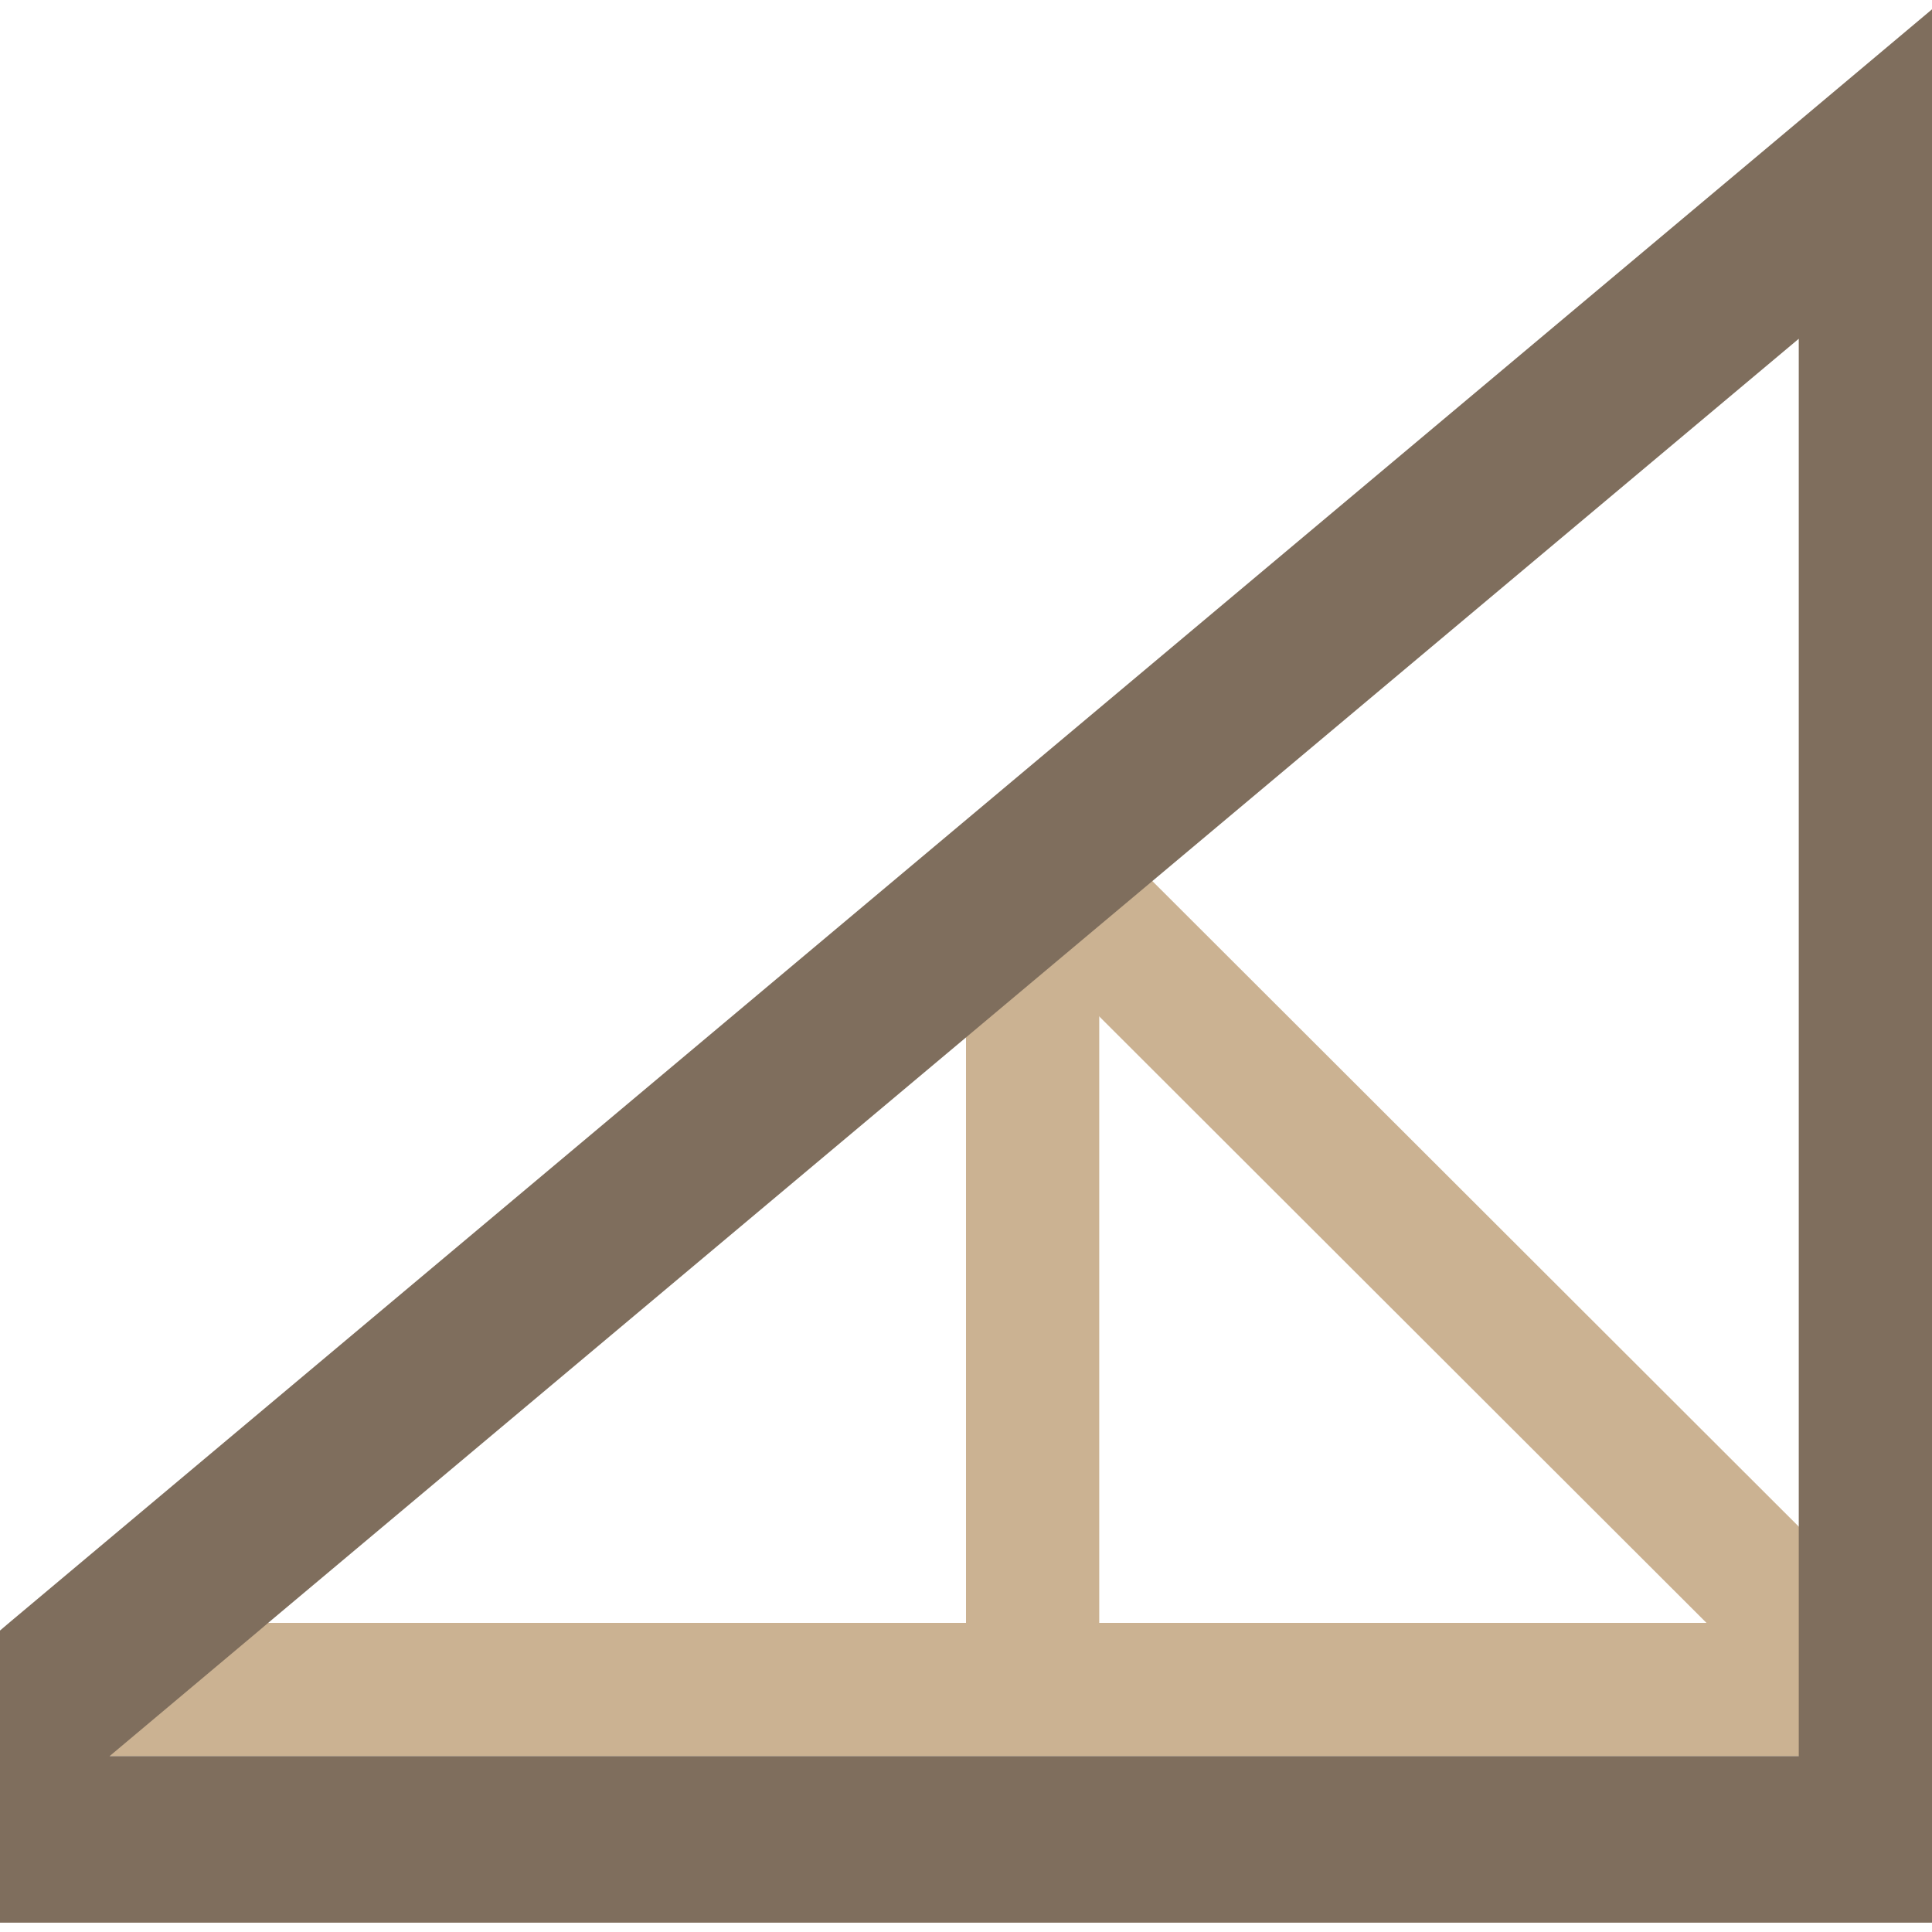
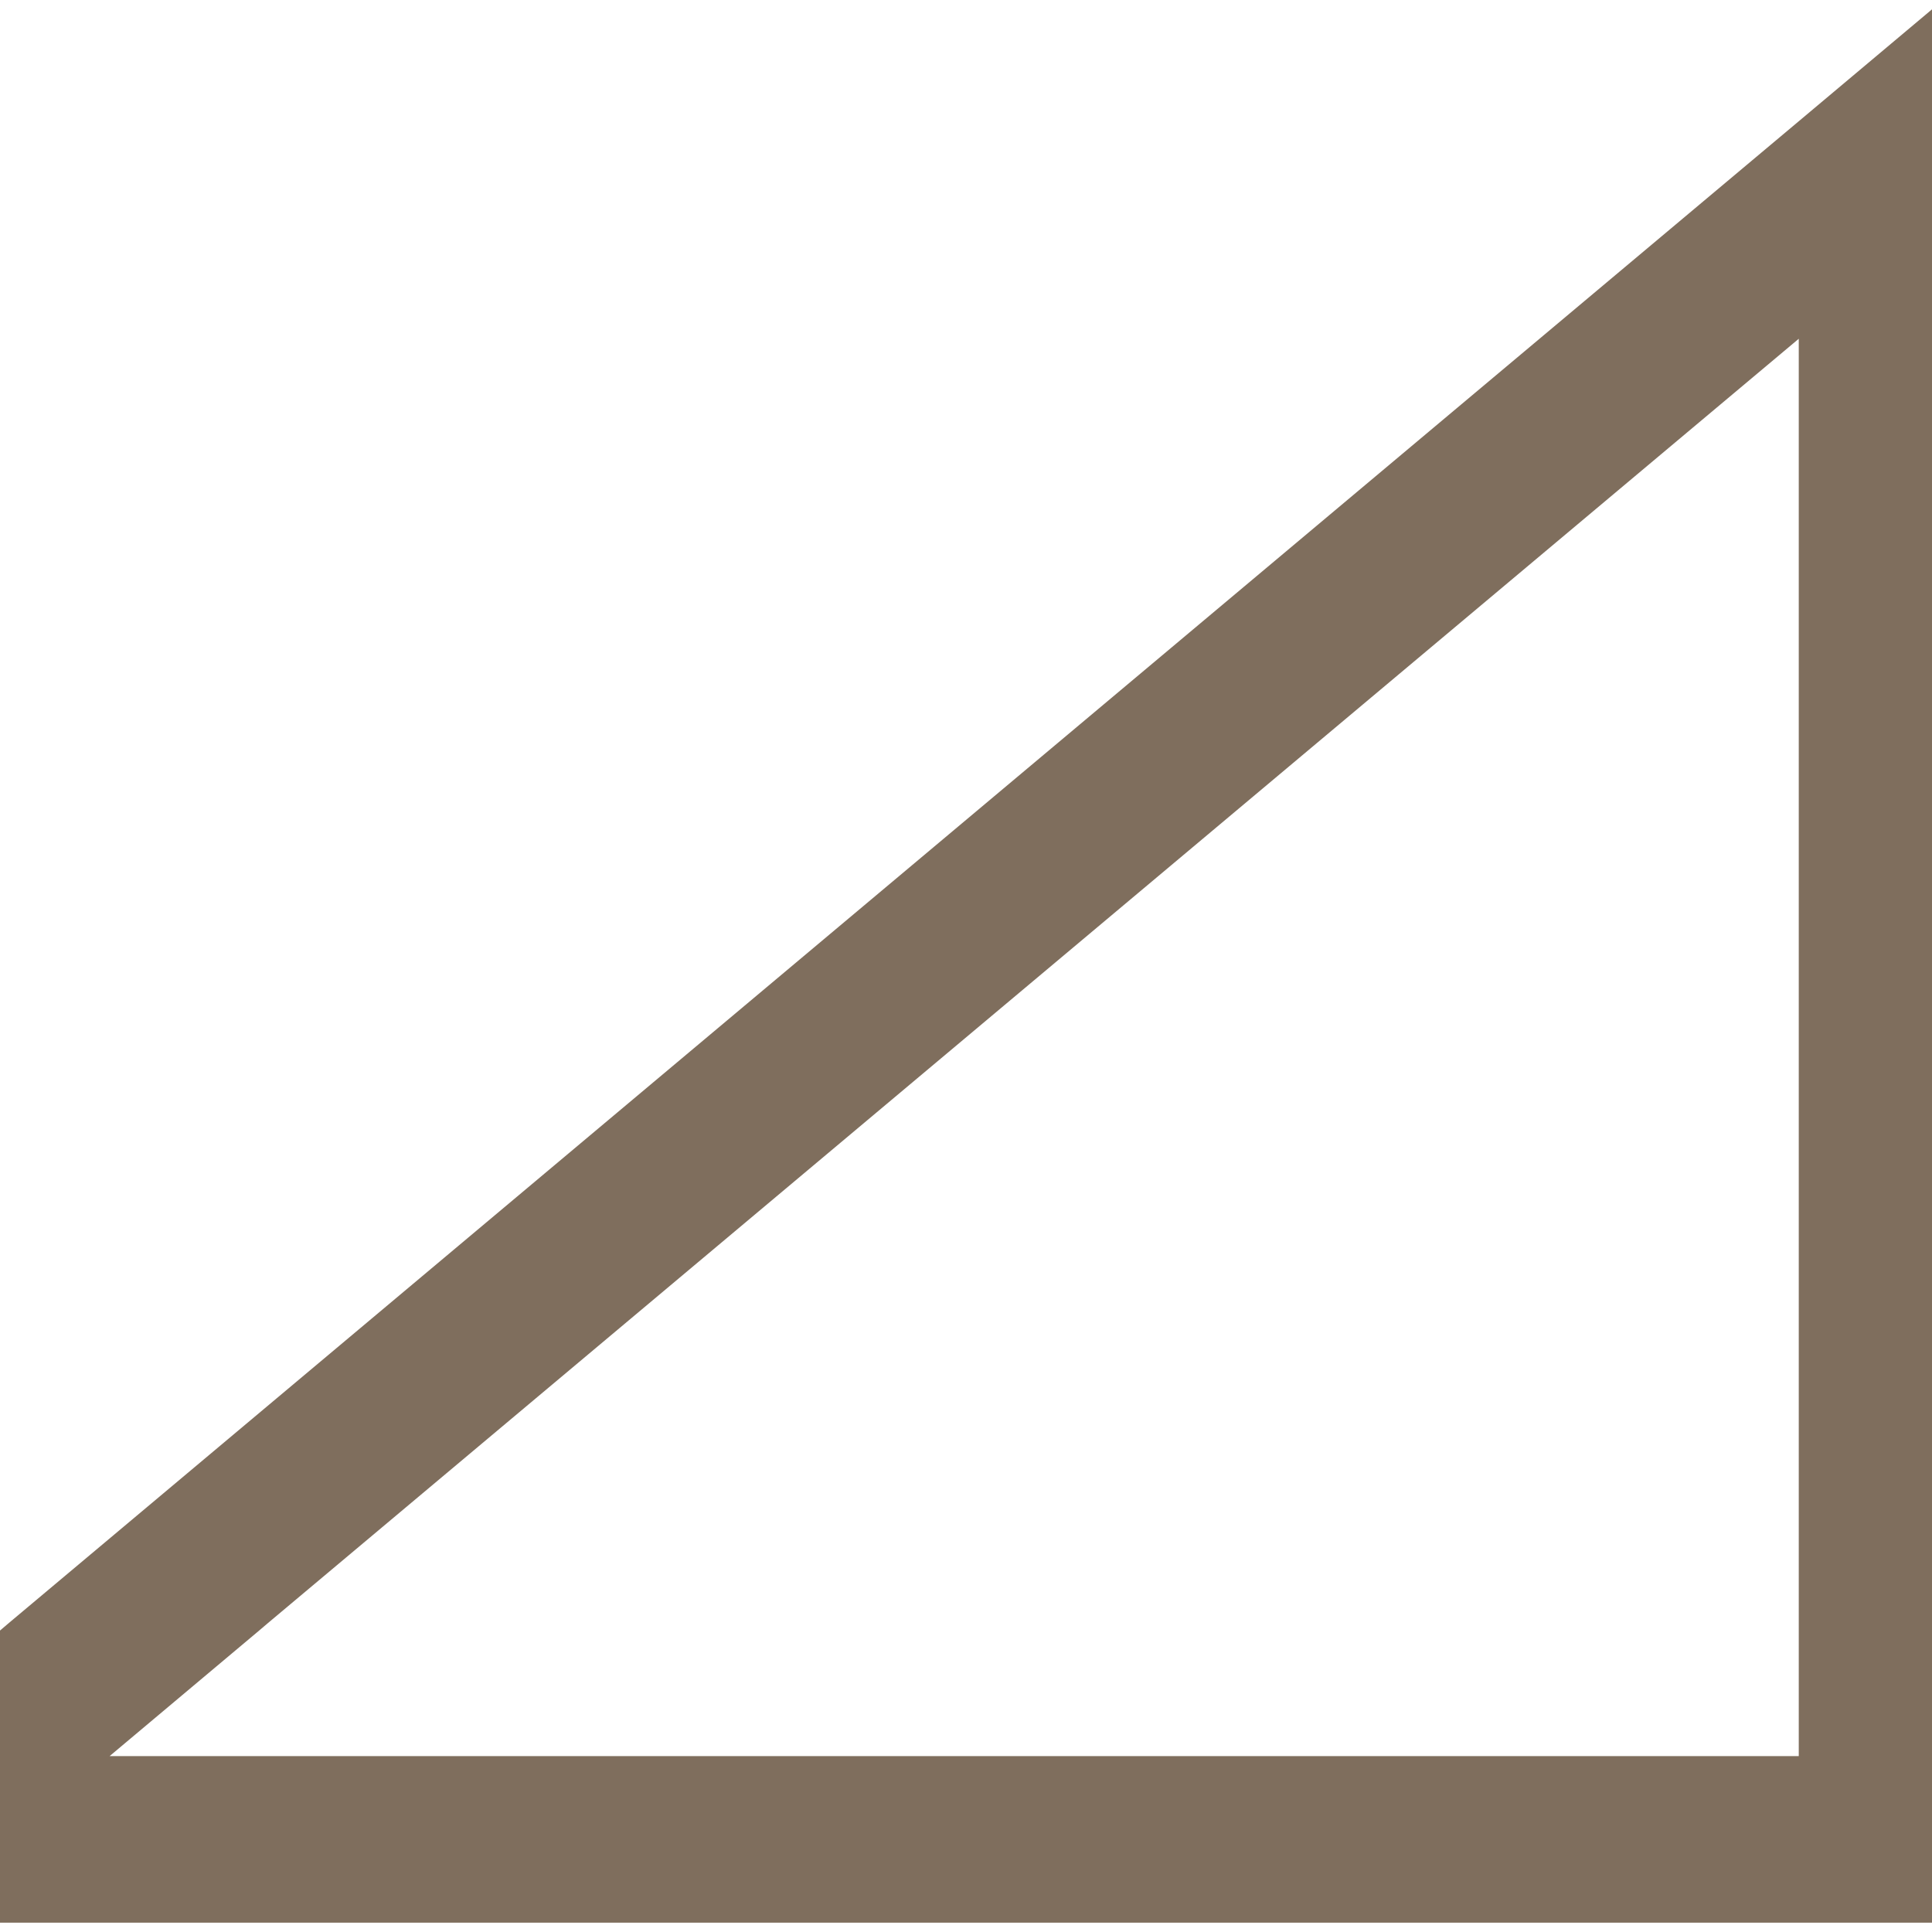
<svg xmlns="http://www.w3.org/2000/svg" version="1.1" id="Capa_1" x="0px" y="0px" viewBox="0 0 512 512" style="enable-background:new 0 0 512 512;" xml:space="preserve">
  <g>
    <g>
-       <polygon style="fill:#CBB292;" points="512,430.08 512,465.39 6.073,465.39 47.59,432.11 50.088,430.08   " />
-       <polygon style="fill:#CBB292;" points="269.383,247.464 452.237,430.08 455.865,436.524 486.894,438.819 483.522,403.862     476.69,404.568 296.572,224.689   " />
-       <polygon style="fill:#CBB292;" points="291.31,233.843 291.31,456.563 256,456.563 256,266.063   " />
-     </g>
+       </g>
    <path style="fill:#7F6E5D;" d="M476.69,32.132L2.383,430.08L0,432.11v77.418h512V2.472L476.69,32.132z M476.69,465.39H29.043   l39.636-33.28l2.383-2.03L476.69,89.777V465.39z" />
  </g>
  <g>
</g>
  <g>
</g>
  <g>
</g>
  <g>
</g>
  <g>
</g>
  <g>
</g>
  <g>
</g>
  <g>
</g>
  <g>
</g>
  <g>
</g>
  <g>
</g>
  <g>
</g>
  <g>
</g>
  <g>
</g>
  <g>
</g>
</svg>